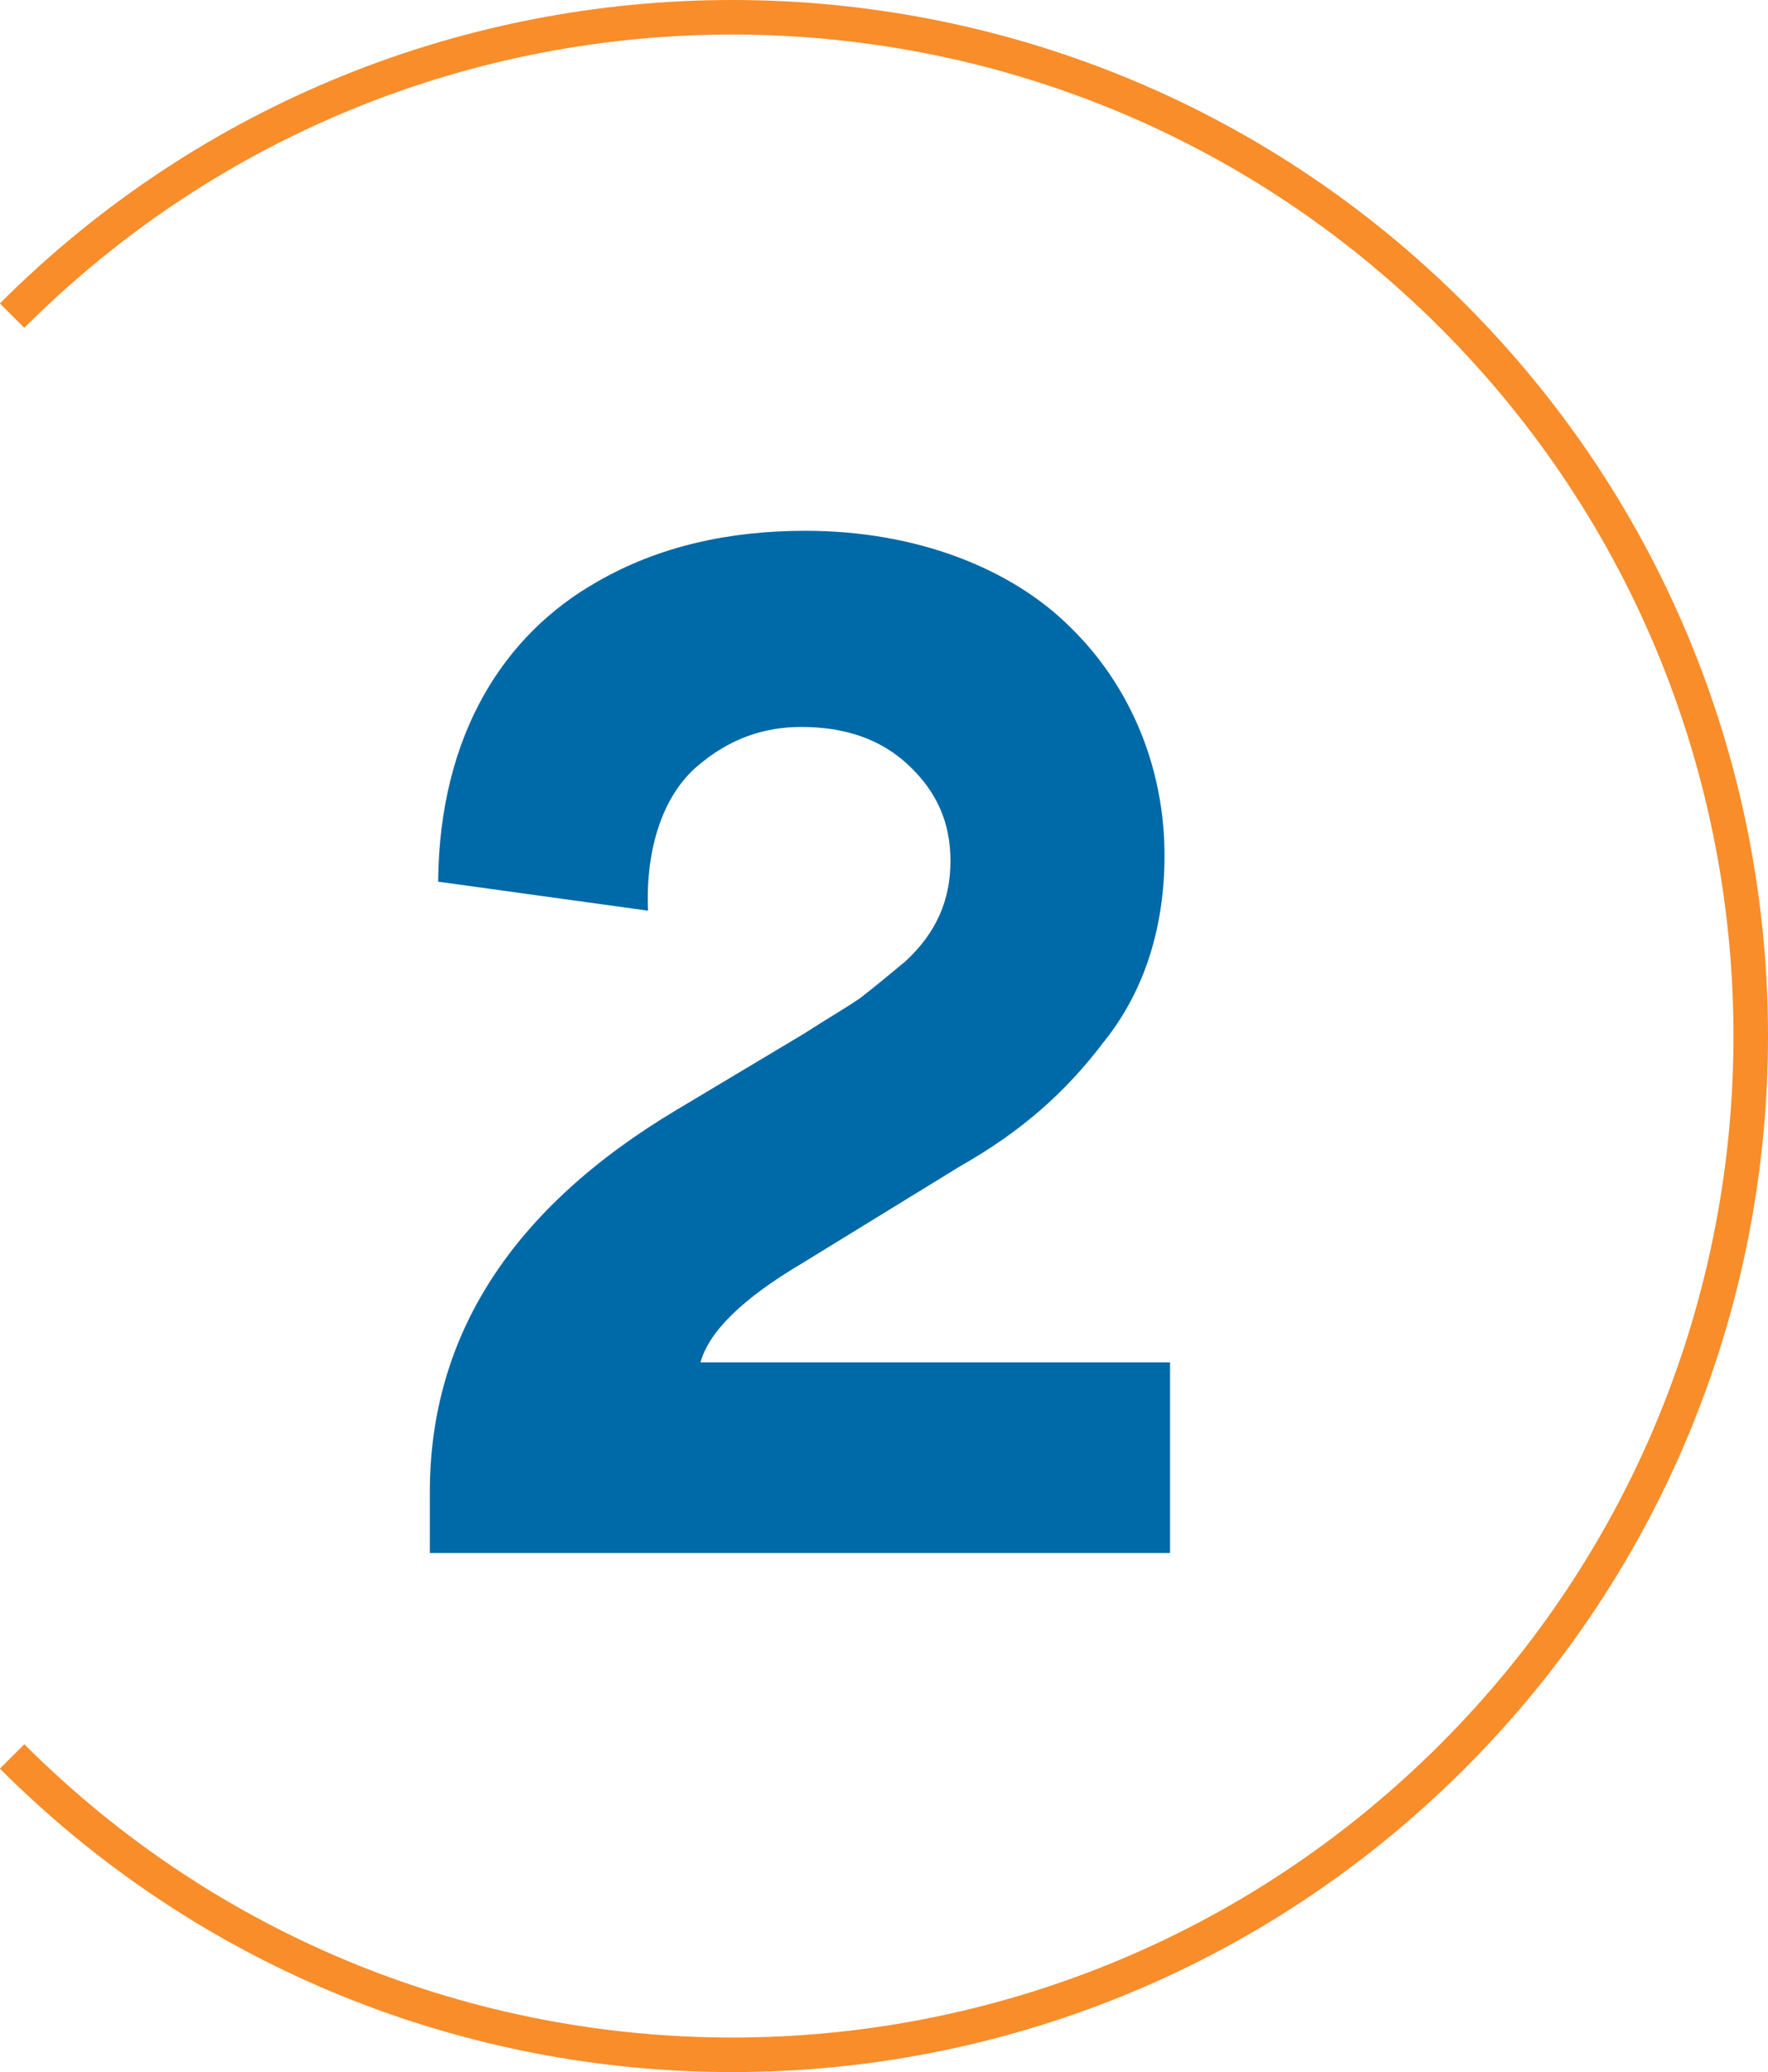
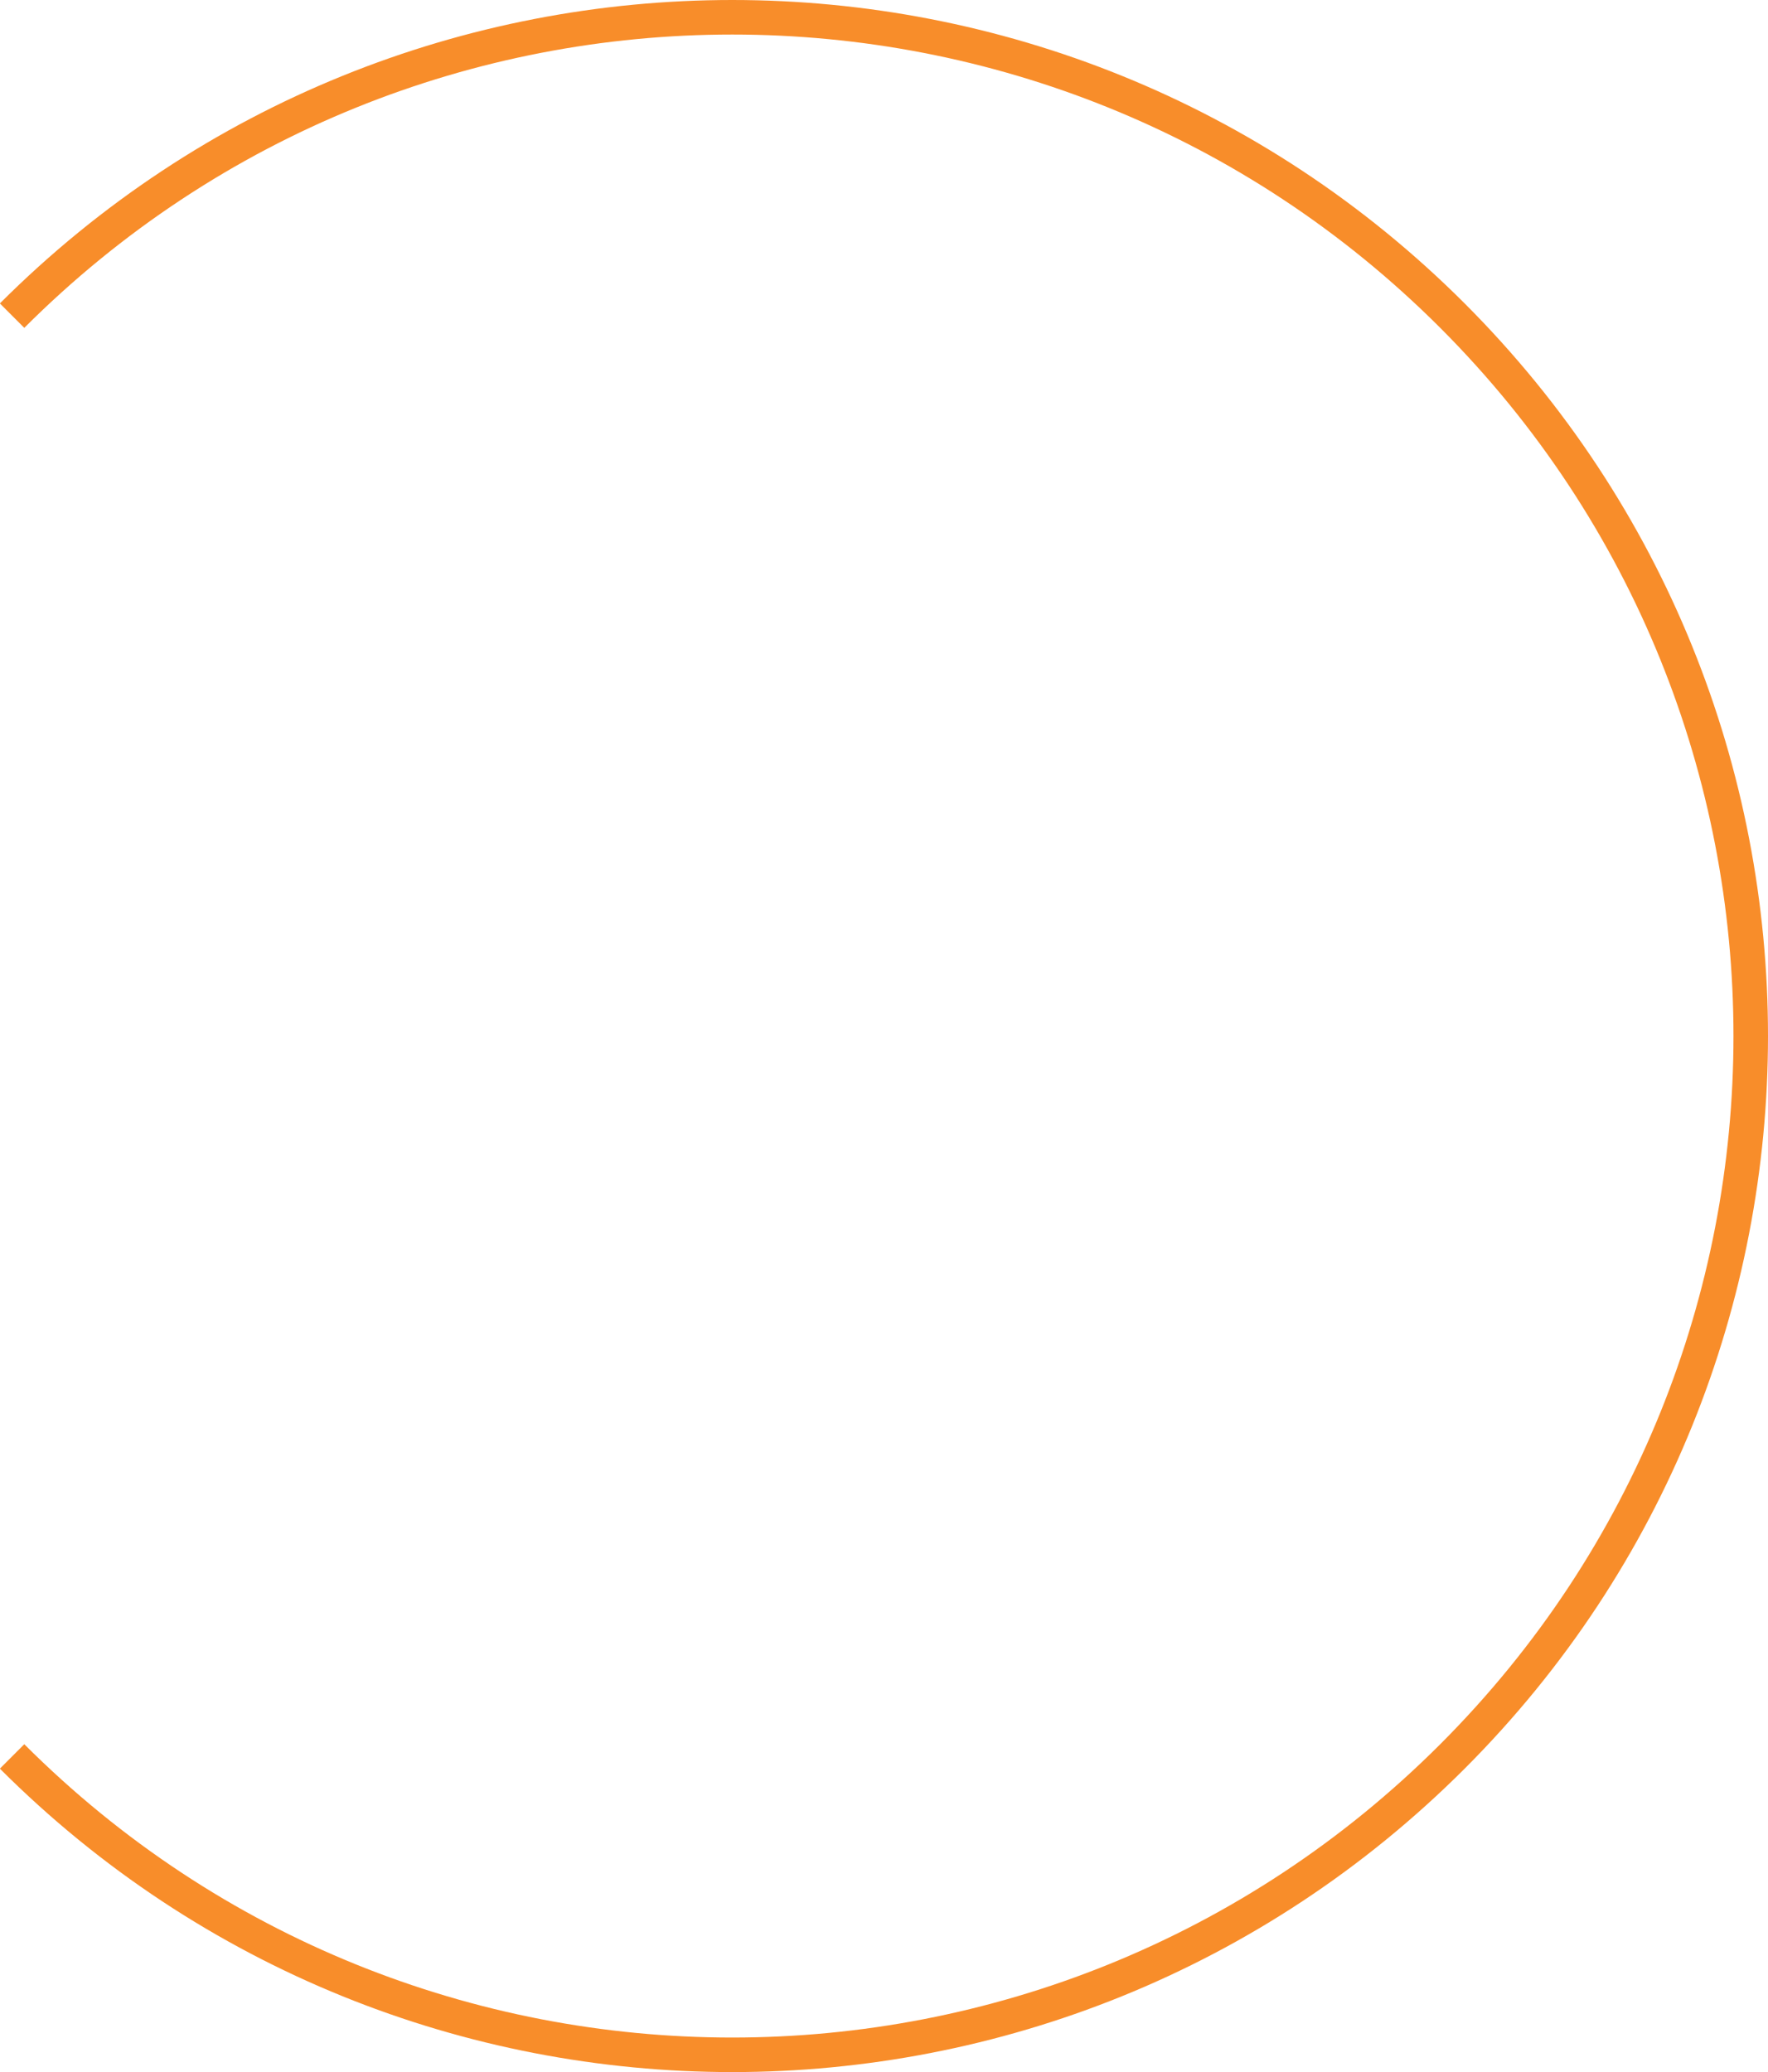
<svg xmlns="http://www.w3.org/2000/svg" id="Capa_2" data-name="Capa 2" viewBox="0 0 51.21 60">
  <defs>
    <style>
      .cls-1 {
        fill: none;
        stroke: #f88d2a;
        stroke-miterlimit: 10;
      }

      .cls-2 {
        fill: #0069a7;
      }
    </style>
  </defs>
  <g id="Capa_1-2" data-name="Capa 1">
    <g>
-       <path class="cls-2" d="M12.45,44.97v-1.76c0-4.56,2.4-8.24,7.16-11.08l3.68-2.2c.68-.44,1.24-.76,1.64-1.04.36-.28.8-.64,1.28-1.04.92-.84,1.32-1.8,1.32-2.92s-.4-2-1.2-2.76-1.84-1.12-3.12-1.12c-1.12,0-2.12.36-3.04,1.16s-1.48,2.28-1.4,4.16l-6.08-.84c.04-4.28,1.92-7.16,4.6-8.68,1.8-1.04,3.84-1.48,6.04-1.48,3.2,0,5.96,1.08,7.68,2.8,1.72,1.68,2.72,4.04,2.72,6.6,0,2.12-.6,3.96-1.76,5.4-1.12,1.48-2.4,2.6-4.16,3.6l-4.56,2.8c-1.76,1.04-2.72,2-2.96,2.88h13.6v5.52H12.45Z" />
      <path class="cls-1" d="M.35,9.14h0c11.52-11.52,30.2-11.52,41.72,0h0c11.52,11.52,11.52,30.2,0,41.72h0c-11.52,11.52-30.2,11.52-41.72,0" />
    </g>
  </g>
</svg>